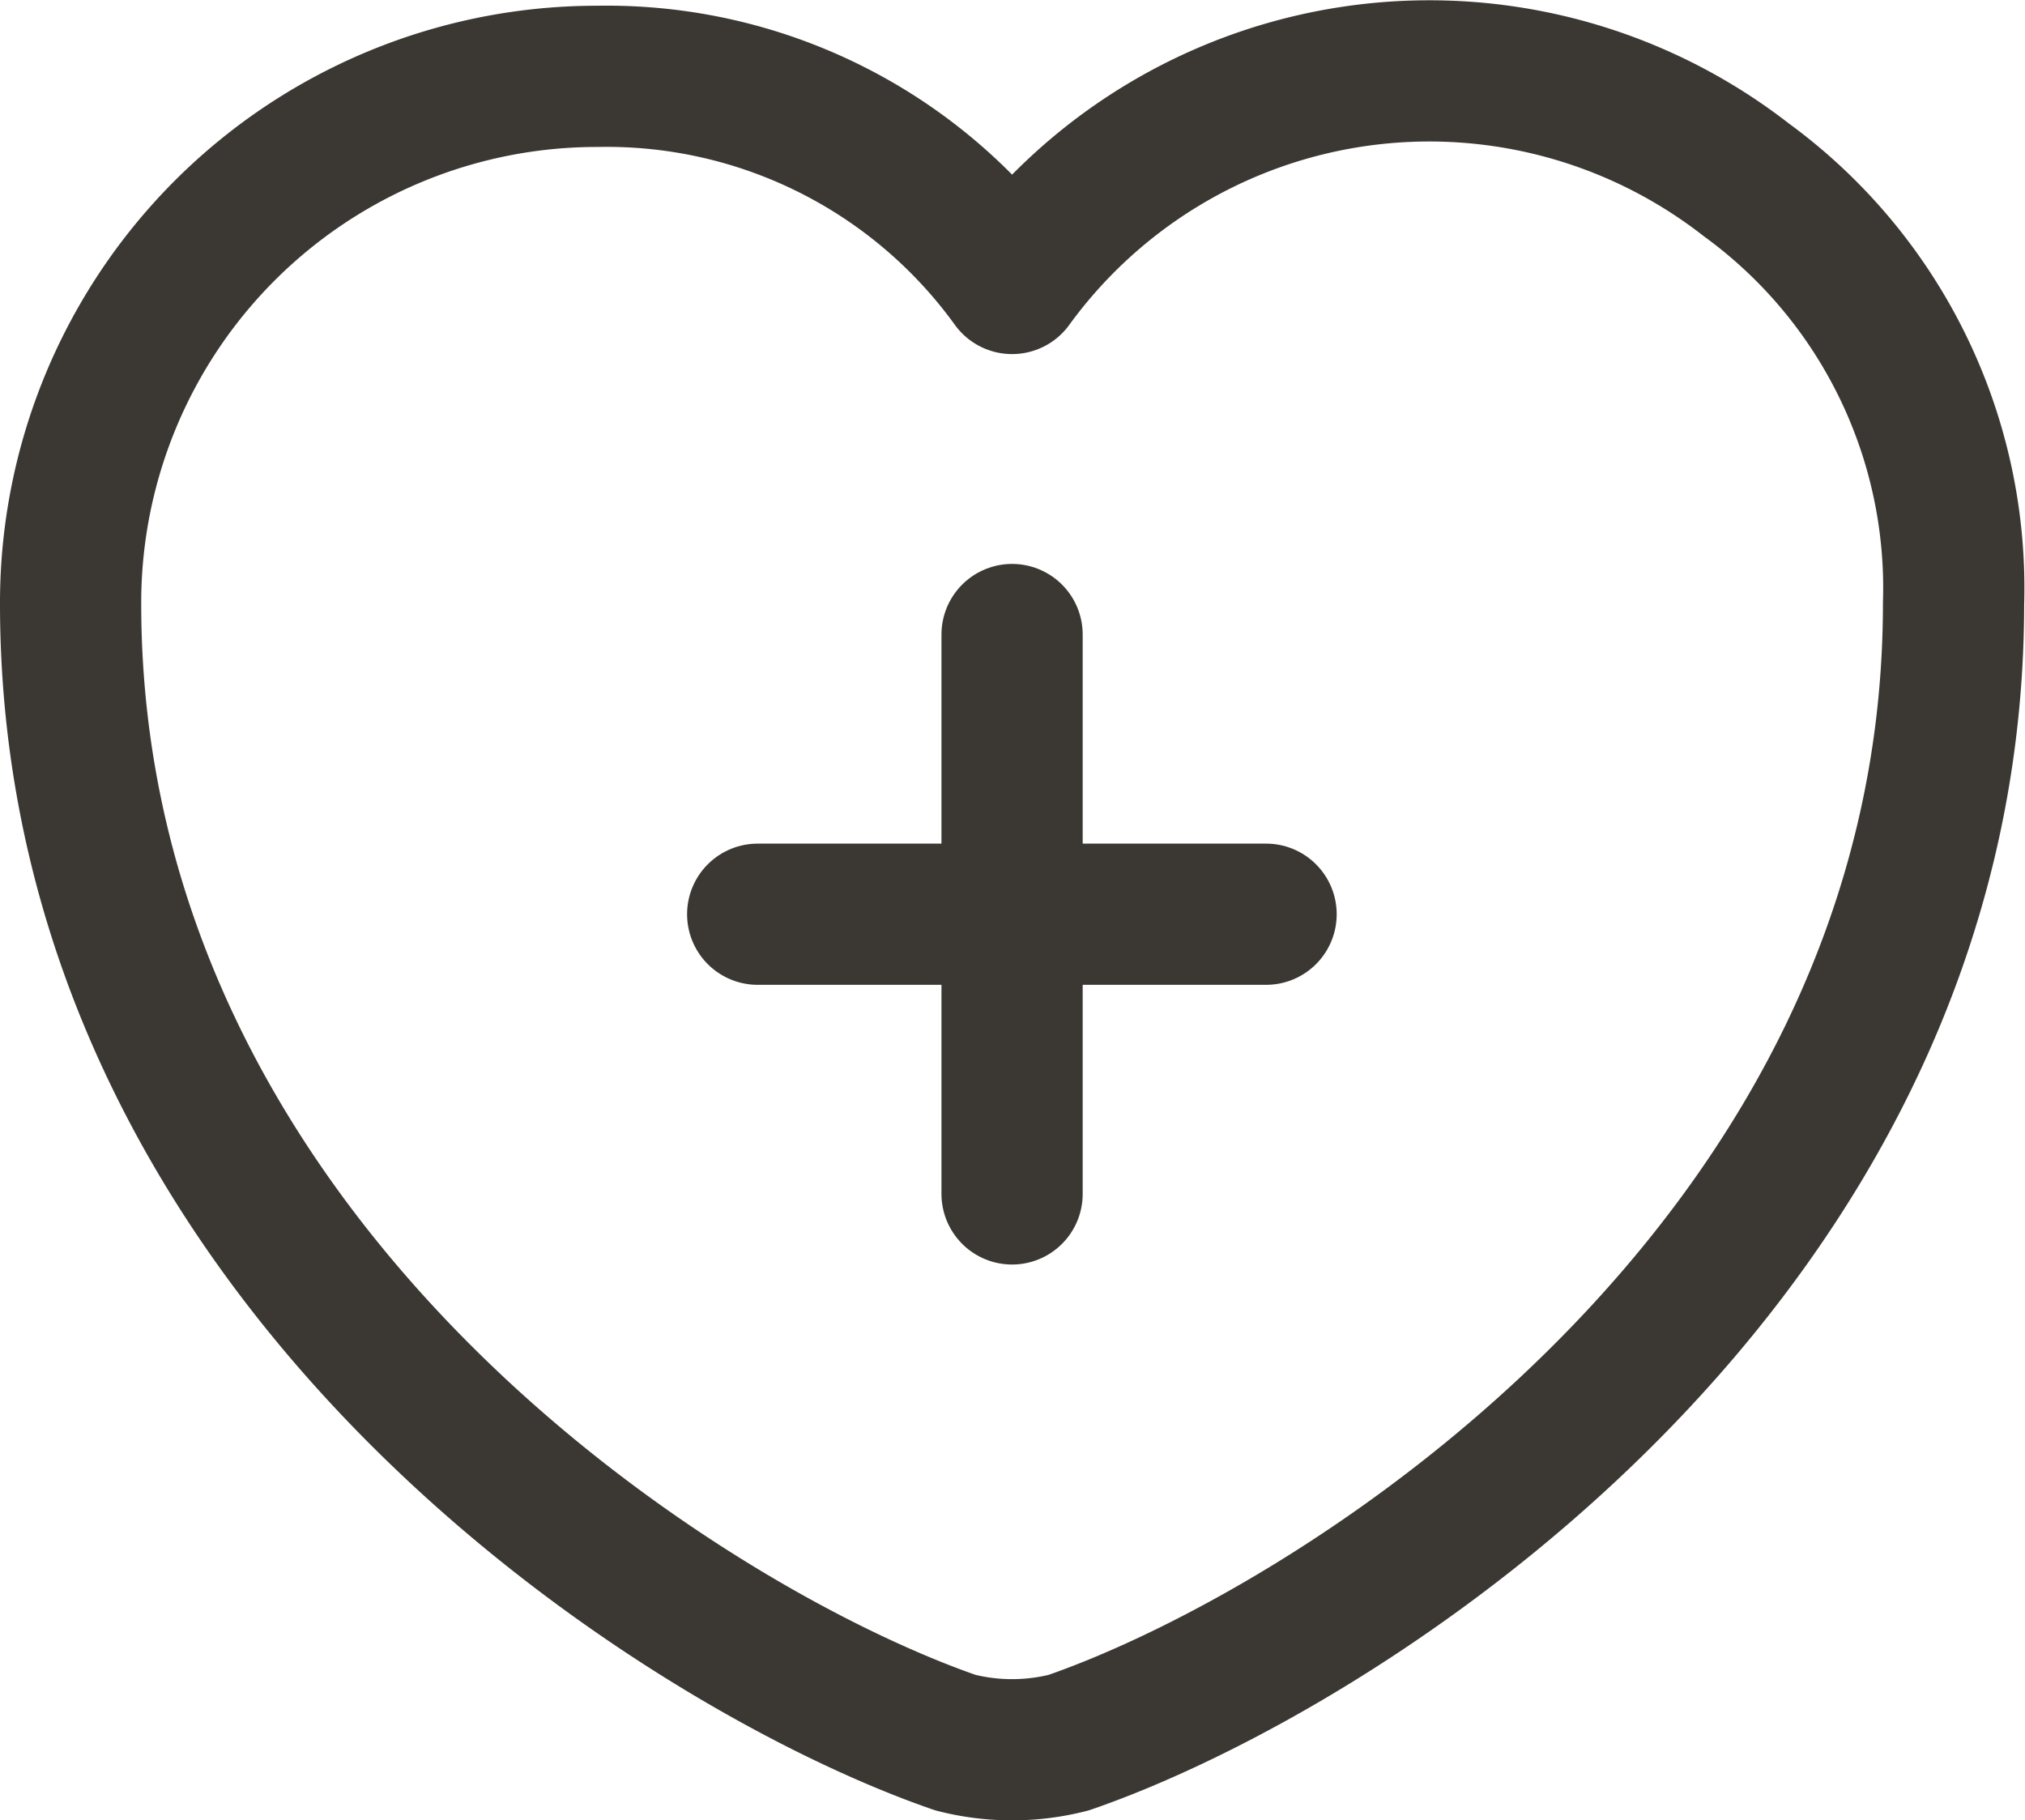
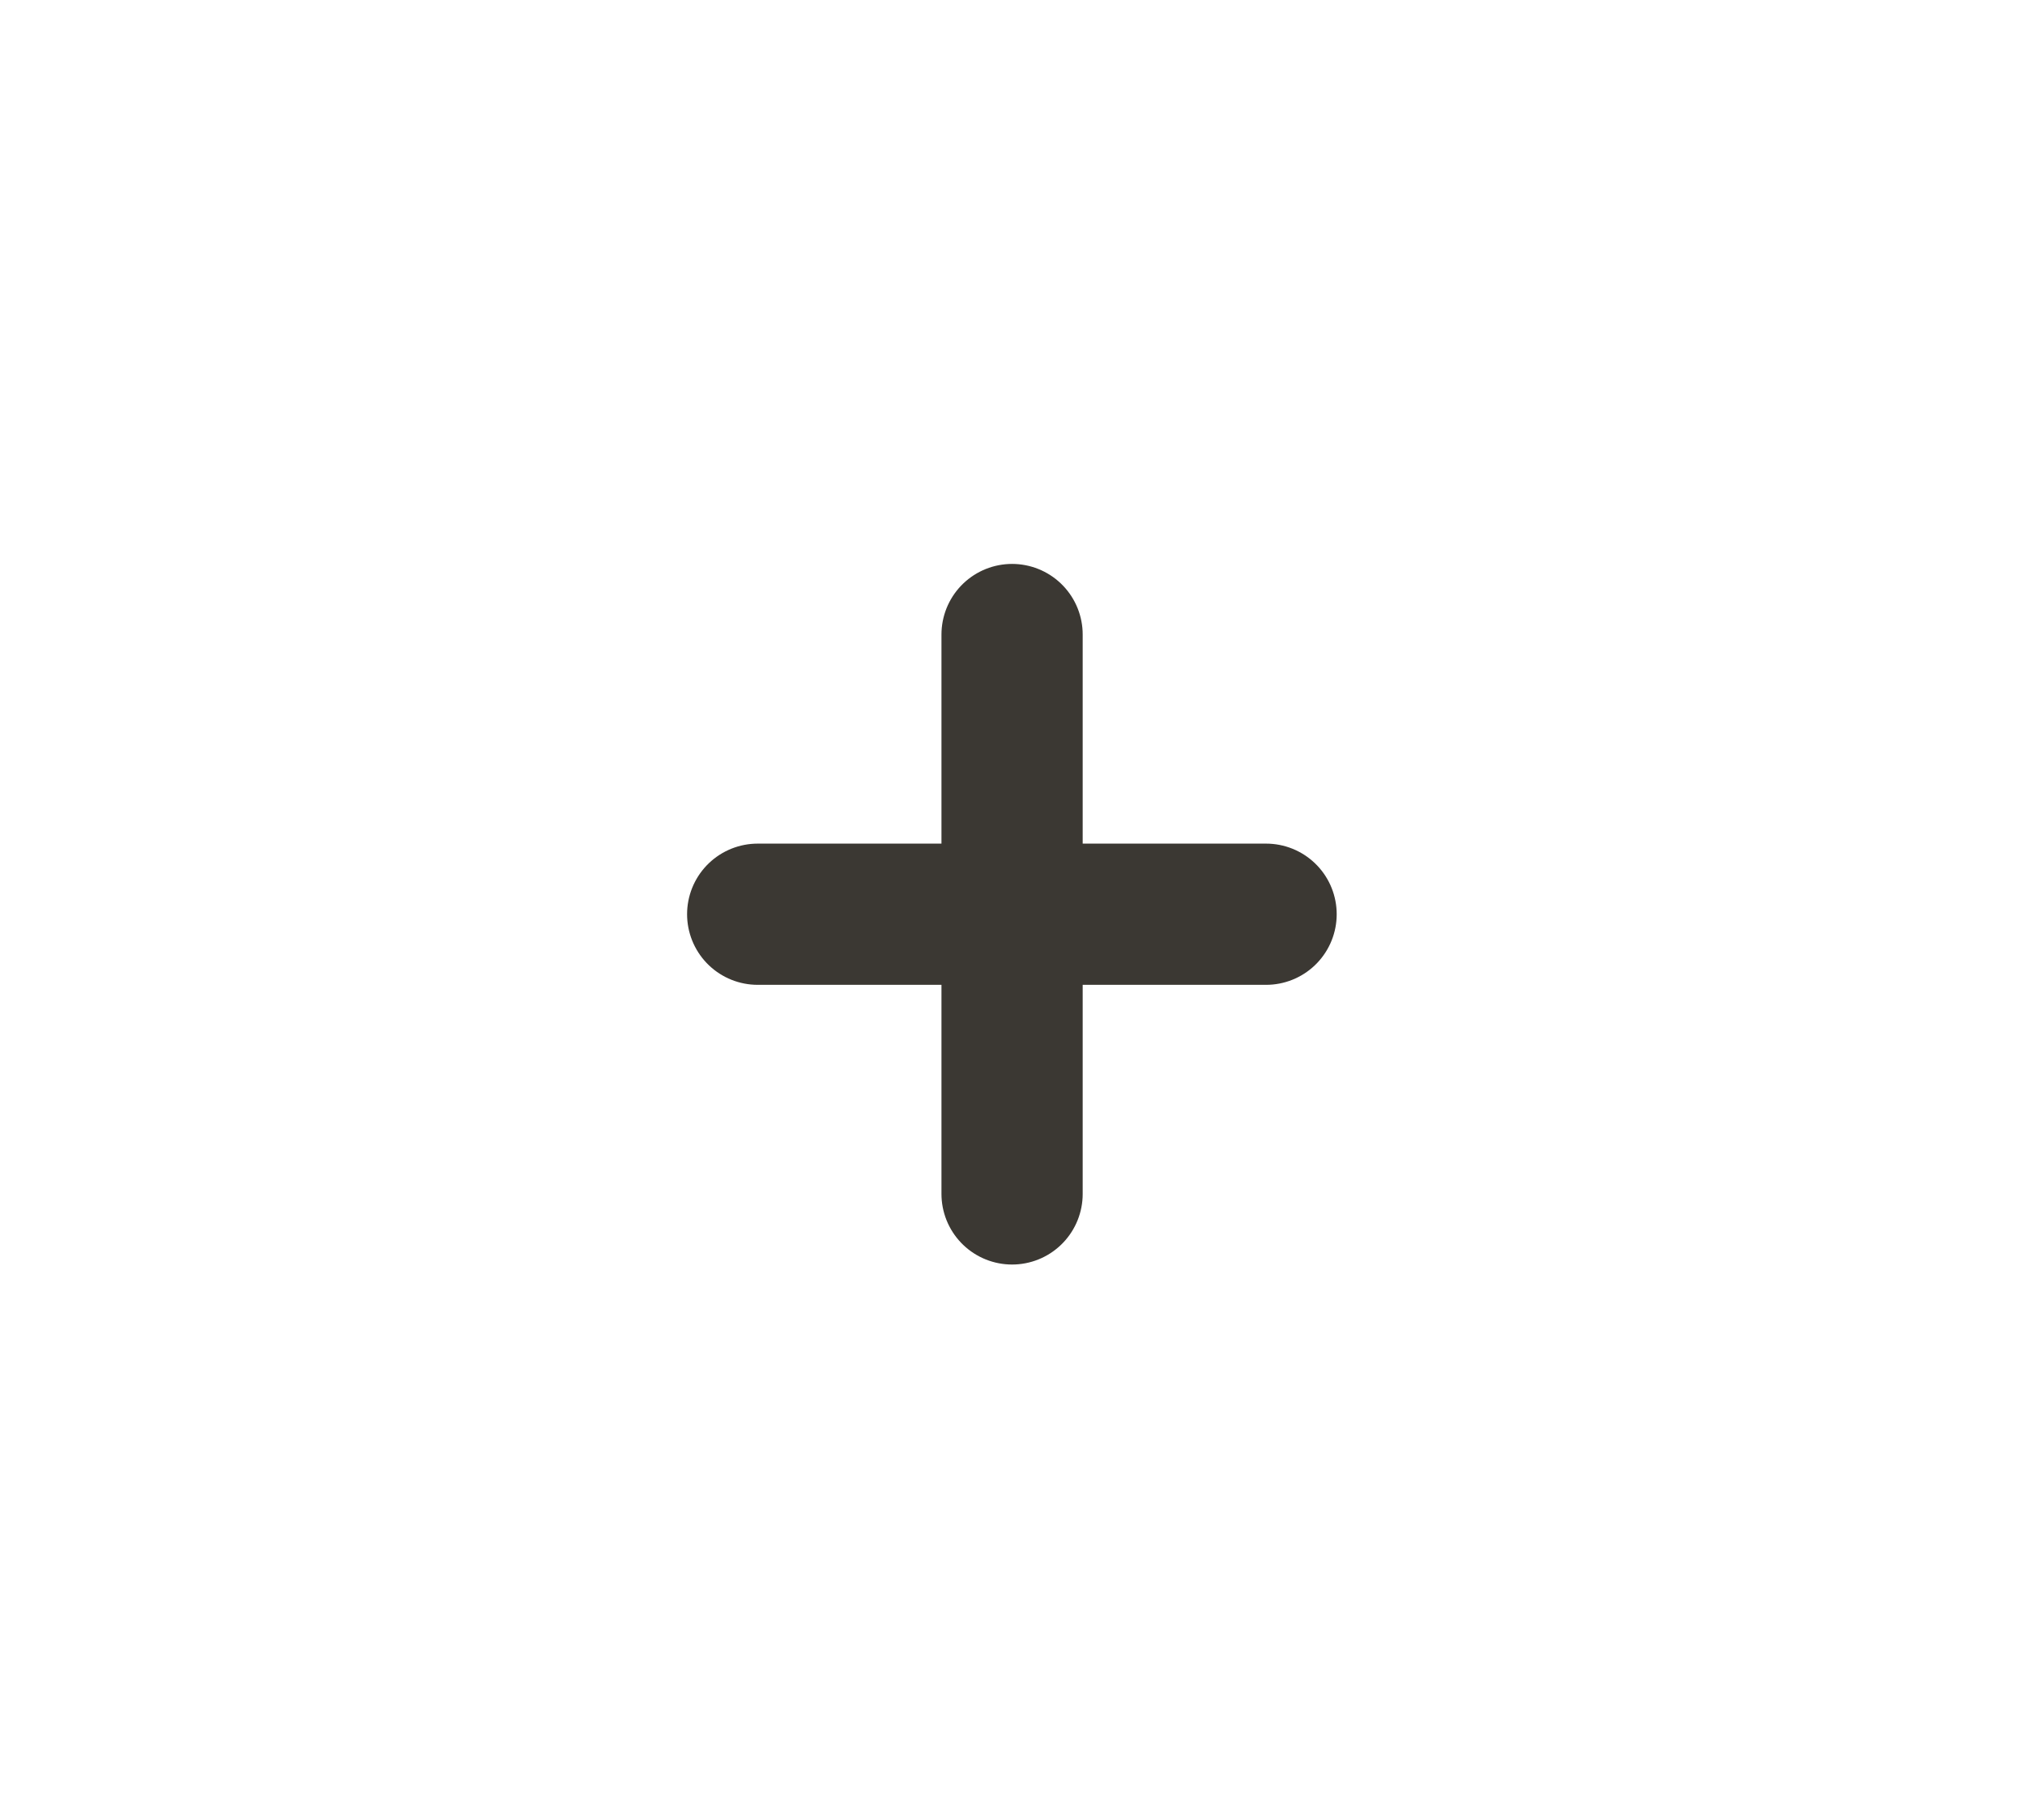
<svg xmlns="http://www.w3.org/2000/svg" width="21.509" height="19.336" viewBox="0 0 21.509 19.336">
  <g id="Groupe_628" data-name="Groupe 628" transform="translate(-1029.25 -1596.289)">
    <g id="Groupe_627" data-name="Groupe 627" transform="translate(865.798 -348.971)">
      <path id="Vector-207" d="M171.5,1956h5.4" transform="translate(0 -1.029)" fill="none" stroke="#3b3833" stroke-linecap="round" stroke-linejoin="round" stroke-width="1.5" />
      <path id="Vector-208" d="M175.5,1957.942V1952" transform="translate(-1.298)" fill="none" stroke="#3b3833" stroke-linecap="round" stroke-linejoin="round" stroke-width="1.5" />
    </g>
    <g id="vuesax_linear_heart" data-name="vuesax linear heart" transform="translate(742.8 -3089)">
      <g id="heart">
-         <path id="Vector-96" d="M297.8,4703.8a2.435,2.435,0,0,1-1.2,0c-2.9-1-9.4-5.1-9.4-12.1a5.591,5.591,0,0,1,5.6-5.6h0a5.309,5.309,0,0,1,4.4,2.2,5.478,5.478,0,0,1,7.8-1.1,5.363,5.363,0,0,1,2.2,4.5C307.2,4698.7,300.7,4702.8,297.8,4703.8Z" fill="none" stroke="#3b3833" stroke-linecap="round" stroke-linejoin="round" stroke-width="1.5" />
-       </g>
+         </g>
    </g>
  </g>
</svg>